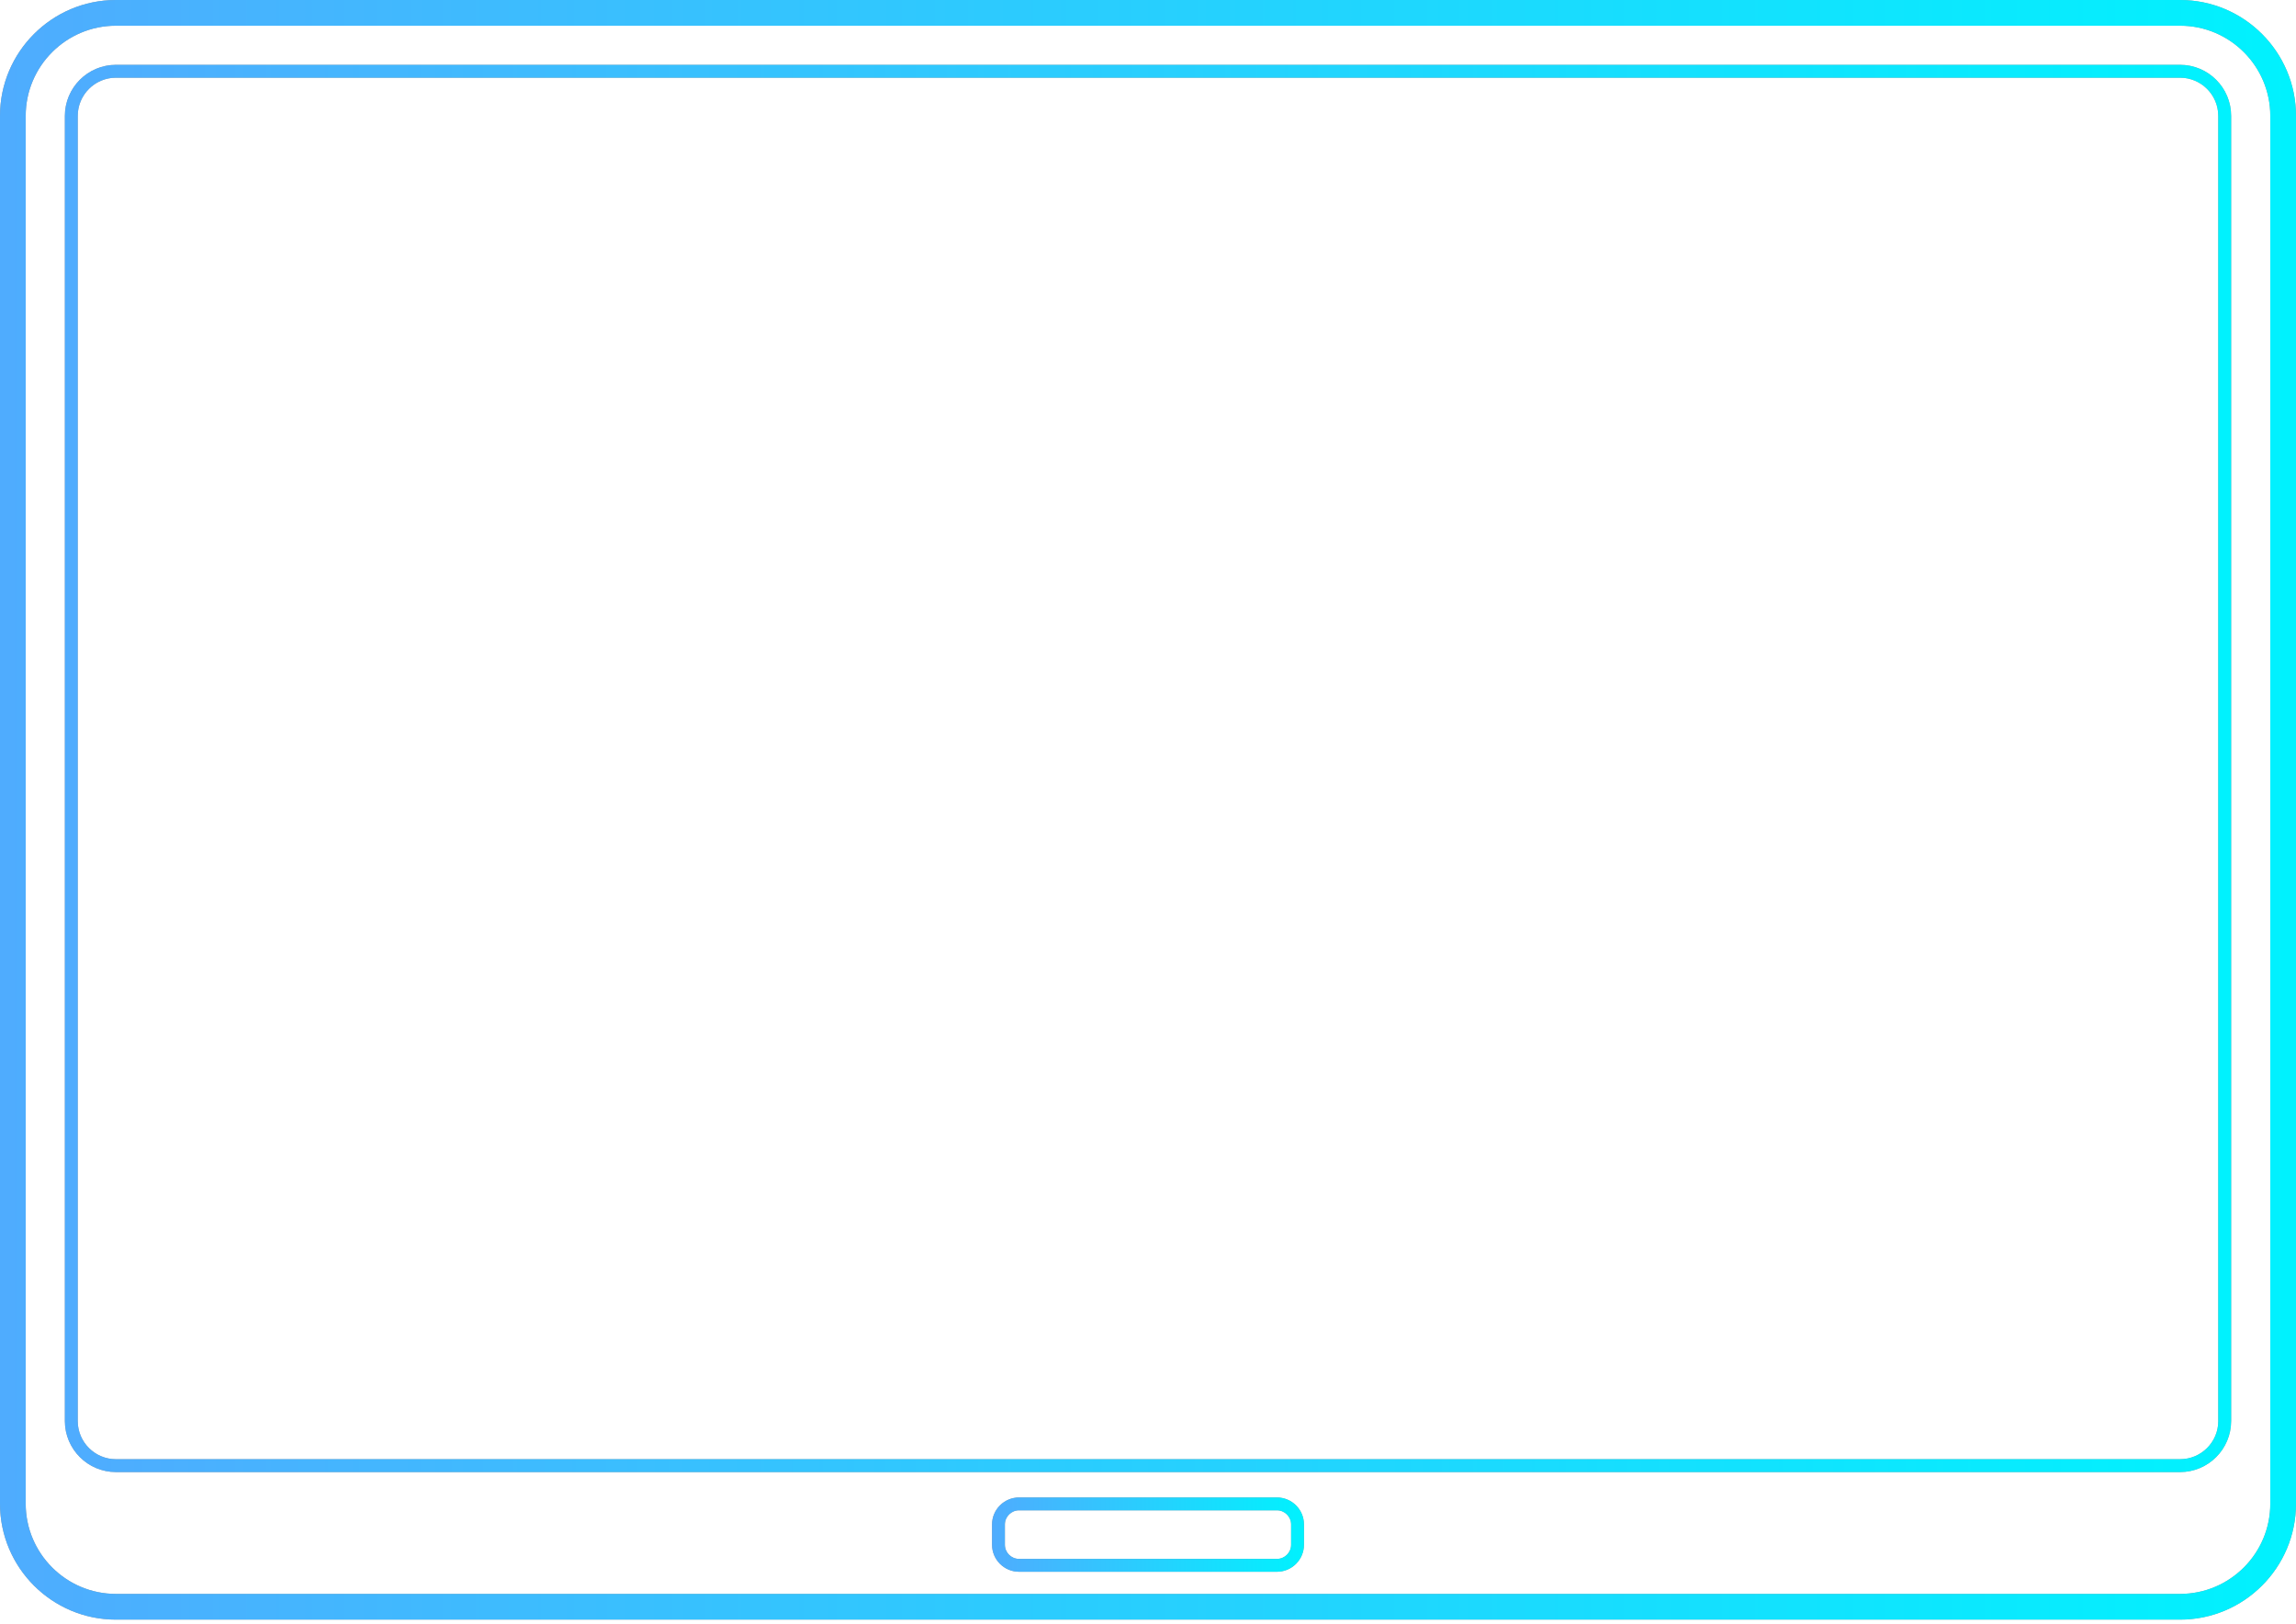
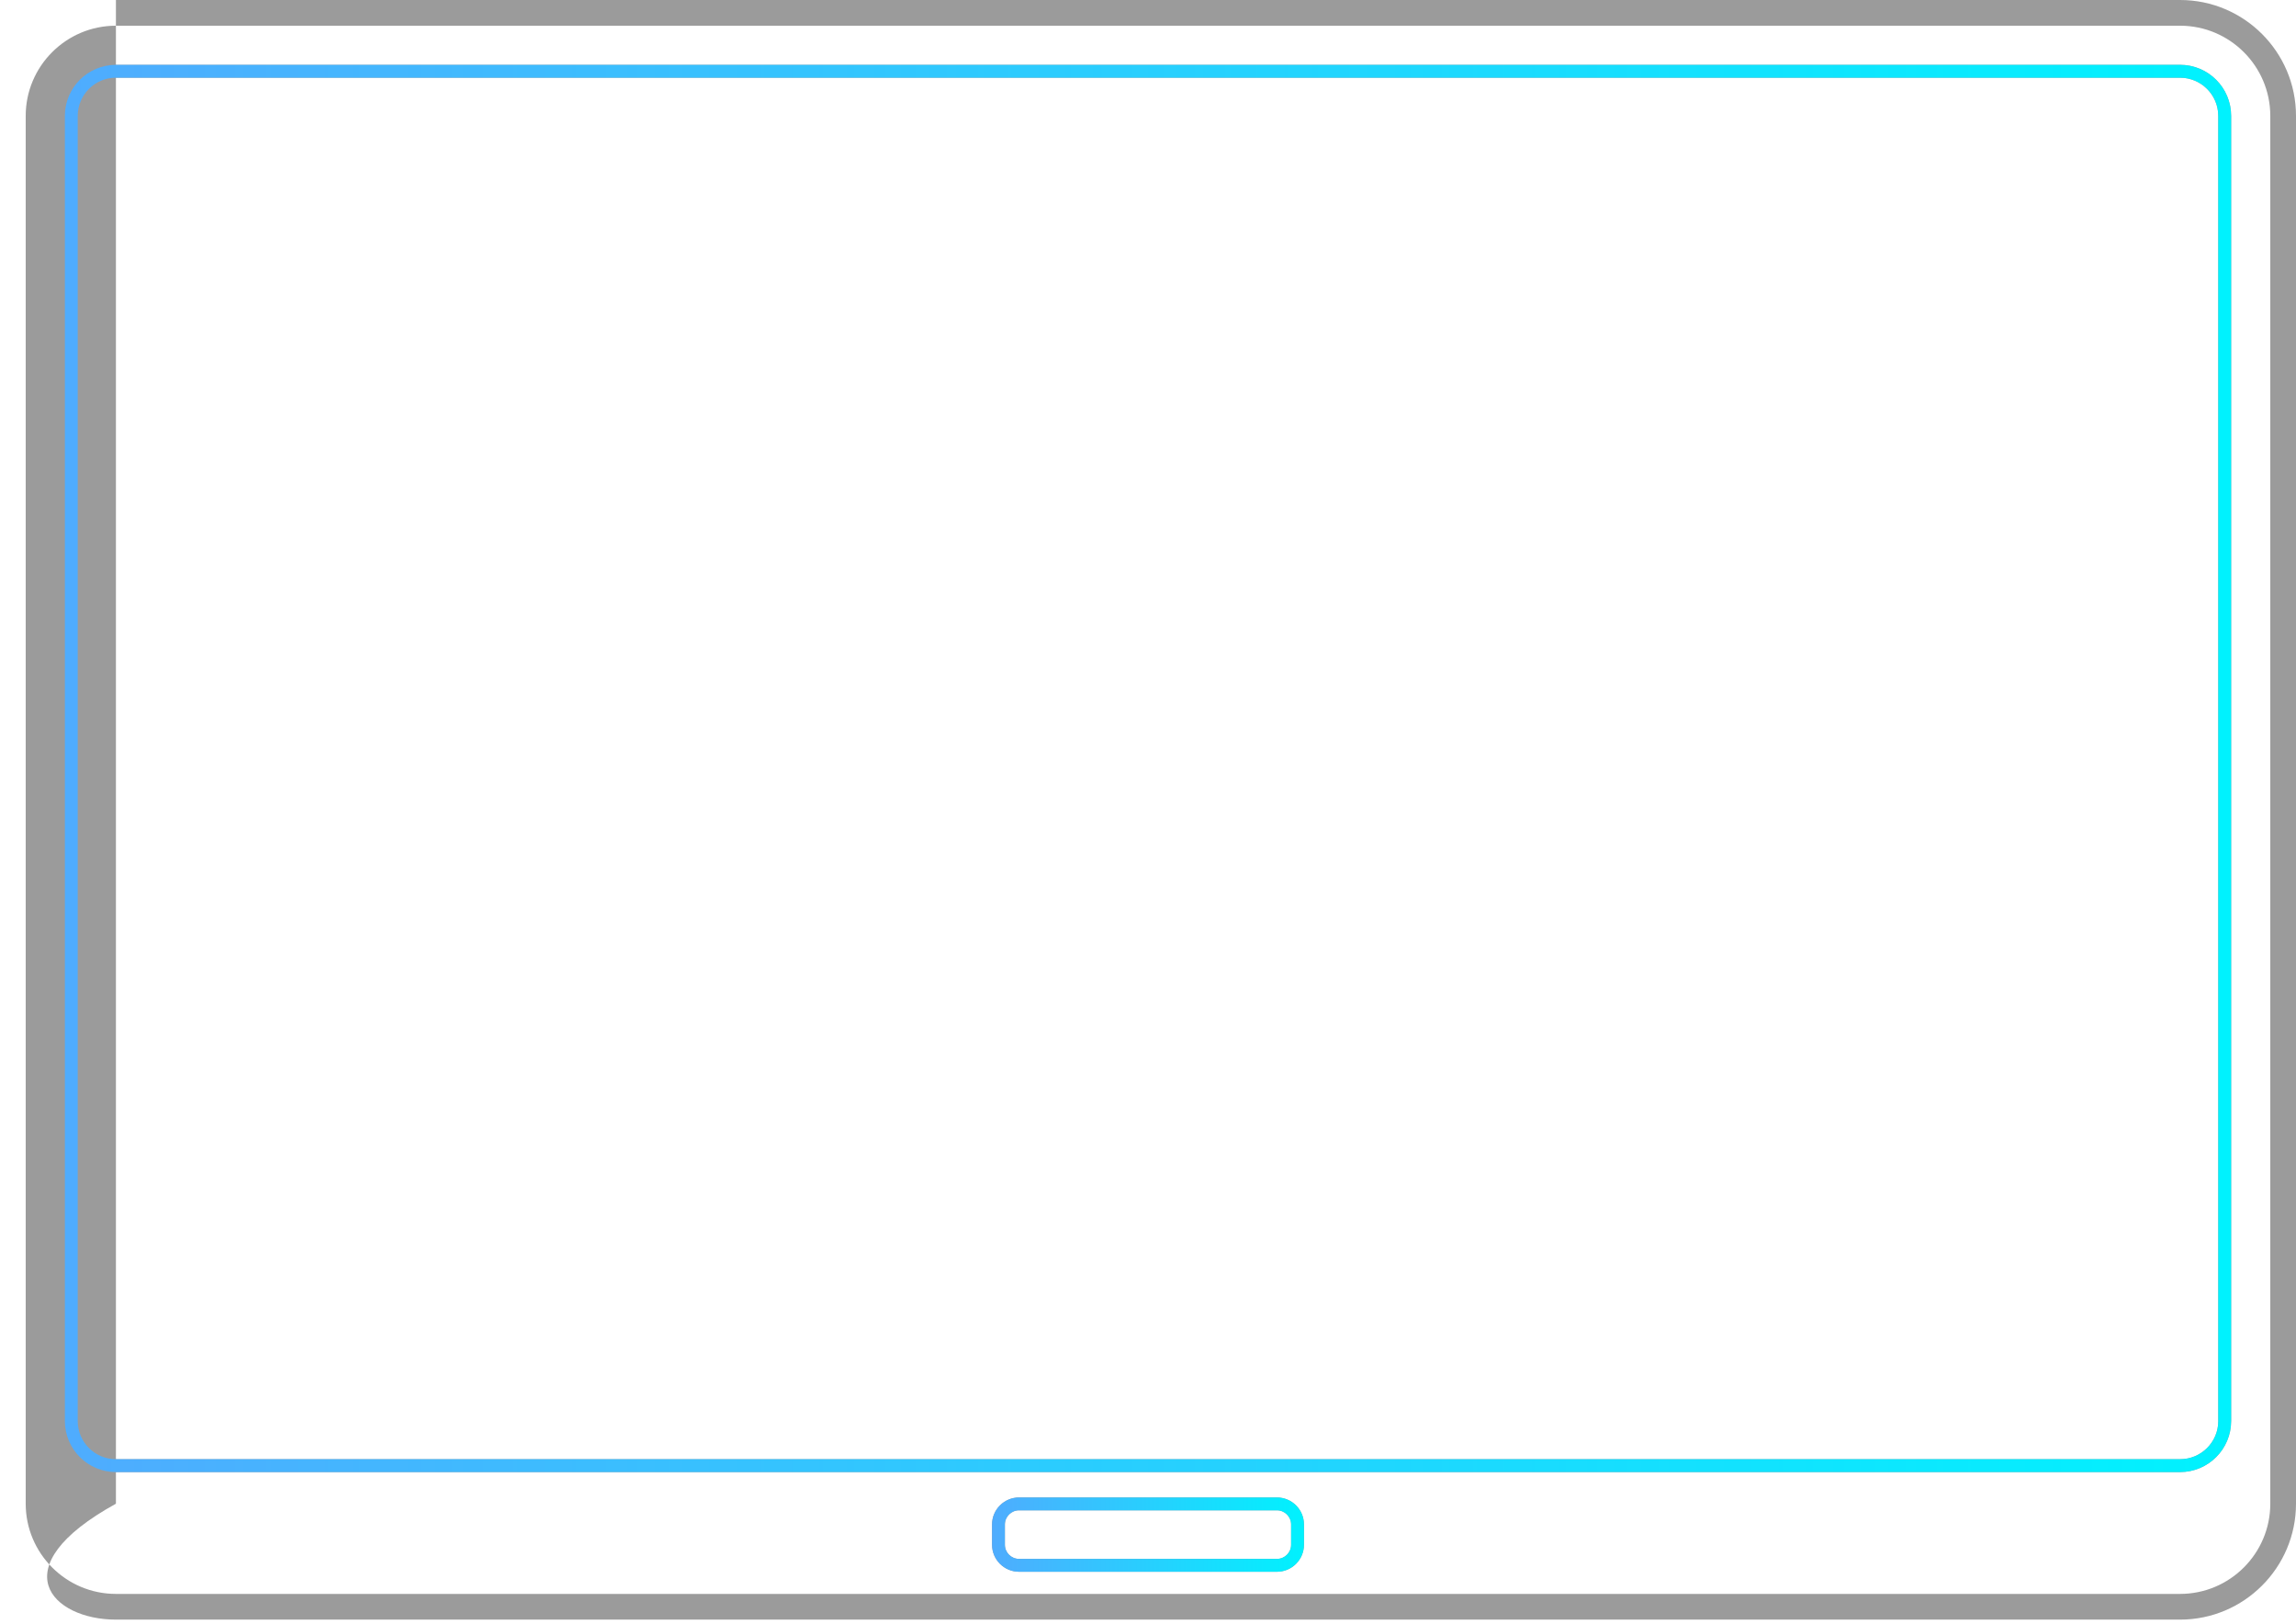
<svg xmlns="http://www.w3.org/2000/svg" width="82" height="58" viewBox="0 0 82 58" fill="none">
-   <path d="M77.86 0H4.14C1.858 0 0 1.856 0 4.139V53.695C0 55.977 1.857 57.834 4.14 57.834H77.86C80.142 57.834 82 55.978 82 53.695V4.139C82 1.856 80.143 0 77.86 0ZM81.082 53.695C81.082 55.471 79.637 56.916 77.86 56.916H4.14C2.363 56.916 0.918 55.471 0.918 53.695V4.139C0.918 2.363 2.363 0.918 4.14 0.918H77.86C79.637 0.918 81.082 2.363 81.082 4.139V53.695Z" fill="#9B9B9B" />
-   <path d="M77.86 0H4.14C1.858 0 0 1.856 0 4.139V53.695C0 55.977 1.857 57.834 4.14 57.834H77.86C80.142 57.834 82 55.978 82 53.695V4.139C82 1.856 80.143 0 77.86 0ZM81.082 53.695C81.082 55.471 79.637 56.916 77.86 56.916H4.14C2.363 56.916 0.918 55.471 0.918 53.695V4.139C0.918 2.363 2.363 0.918 4.14 0.918H77.86C79.637 0.918 81.082 2.363 81.082 4.139V53.695Z" fill="url(#paint0_linear)" />
+   <path d="M77.86 0H4.14V53.695C0 55.977 1.857 57.834 4.14 57.834H77.86C80.142 57.834 82 55.978 82 53.695V4.139C82 1.856 80.143 0 77.86 0ZM81.082 53.695C81.082 55.471 79.637 56.916 77.86 56.916H4.14C2.363 56.916 0.918 55.471 0.918 53.695V4.139C0.918 2.363 2.363 0.918 4.14 0.918H77.86C79.637 0.918 81.082 2.363 81.082 4.139V53.695Z" fill="#9B9B9B" />
  <path d="M77.86 2.315H4.14C3.134 2.315 2.317 3.133 2.317 4.139V50.742C2.317 51.748 3.135 52.565 4.14 52.565H77.86C78.866 52.565 79.683 51.747 79.683 50.742V4.139C79.684 3.133 78.866 2.315 77.86 2.315ZM79.225 50.742C79.225 51.495 78.613 52.106 77.861 52.106H4.14C3.388 52.106 2.776 51.495 2.776 50.742V4.139C2.776 3.387 3.388 2.774 4.14 2.774H77.86C78.612 2.774 79.224 3.387 79.224 4.139V50.742H79.225Z" fill="#9B9B9B" />
  <path d="M77.86 2.315H4.14C3.134 2.315 2.317 3.133 2.317 4.139V50.742C2.317 51.748 3.135 52.565 4.14 52.565H77.86C78.866 52.565 79.683 51.747 79.683 50.742V4.139C79.684 3.133 78.866 2.315 77.86 2.315ZM79.225 50.742C79.225 51.495 78.613 52.106 77.861 52.106H4.14C3.388 52.106 2.776 51.495 2.776 50.742V4.139C2.776 3.387 3.388 2.774 4.14 2.774H77.86C78.612 2.774 79.224 3.387 79.224 4.139V50.742H79.225Z" fill="url(#paint1_linear)" />
  <path d="M45.604 53.472H36.396C35.863 53.472 35.43 53.905 35.43 54.437V55.16C35.43 55.692 35.863 56.125 36.396 56.125H45.604C46.137 56.125 46.57 55.692 46.57 55.16V54.437C46.57 53.904 46.138 53.472 45.604 53.472ZM46.111 55.16C46.111 55.44 45.884 55.666 45.604 55.666H36.396C36.116 55.666 35.889 55.44 35.889 55.16V54.437C35.889 54.158 36.116 53.931 36.396 53.931H45.604C45.884 53.931 46.111 54.158 46.111 54.437V55.16Z" fill="#9B9B9B" />
  <path d="M45.604 53.472H36.396C35.863 53.472 35.43 53.905 35.43 54.437V55.16C35.43 55.692 35.863 56.125 36.396 56.125H45.604C46.137 56.125 46.57 55.692 46.57 55.16V54.437C46.57 53.904 46.138 53.472 45.604 53.472ZM46.111 55.16C46.111 55.44 45.884 55.666 45.604 55.666H36.396C36.116 55.666 35.889 55.44 35.889 55.16V54.437C35.889 54.158 36.116 53.931 36.396 53.931H45.604C45.884 53.931 46.111 54.158 46.111 54.437V55.16Z" fill="url(#paint2_linear)" />
  <defs>
    <linearGradient id="paint0_linear" x1="0" y1="28.917" x2="82" y2="28.917" gradientUnits="userSpaceOnUse">
      <stop stop-color="#4FACFE" />
      <stop offset="1" stop-color="#00F2FE" />
    </linearGradient>
    <linearGradient id="paint1_linear" x1="2.317" y1="27.44" x2="79.683" y2="27.44" gradientUnits="userSpaceOnUse">
      <stop stop-color="#4FACFE" />
      <stop offset="1" stop-color="#00F2FE" />
    </linearGradient>
    <linearGradient id="paint2_linear" x1="35.43" y1="54.799" x2="46.57" y2="54.799" gradientUnits="userSpaceOnUse">
      <stop stop-color="#4FACFE" />
      <stop offset="1" stop-color="#00F2FE" />
    </linearGradient>
  </defs>
</svg>